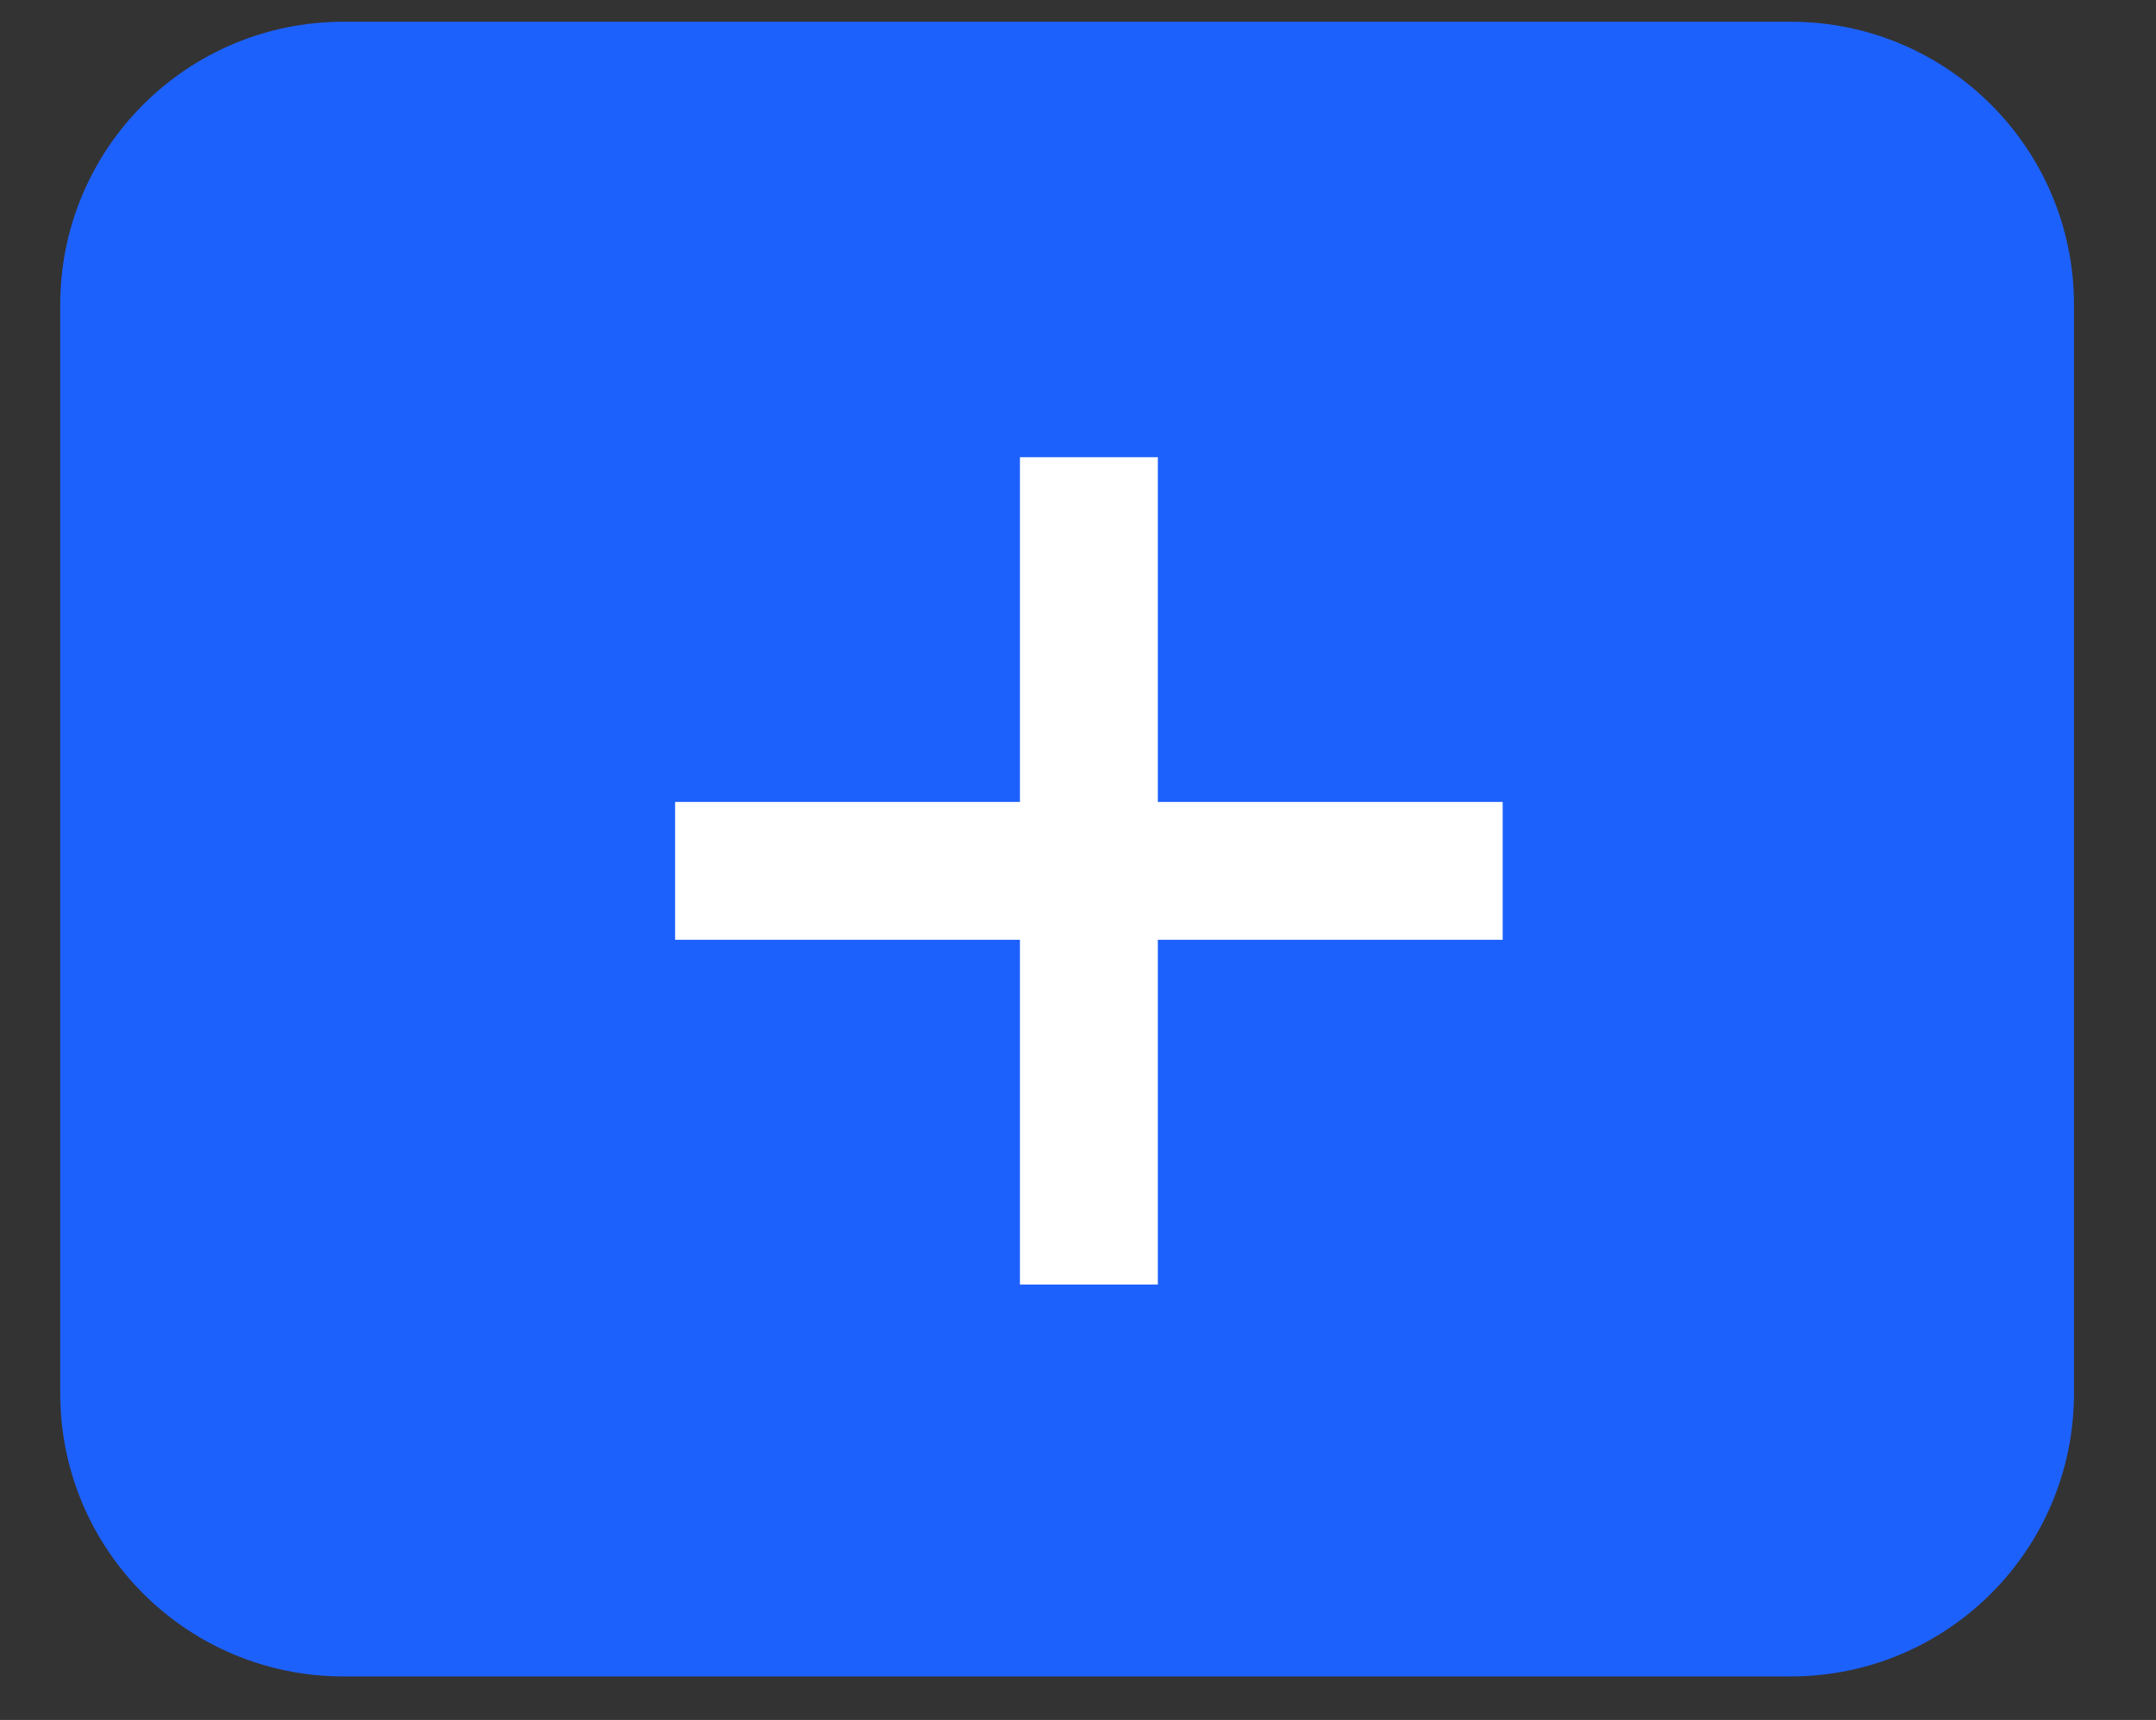
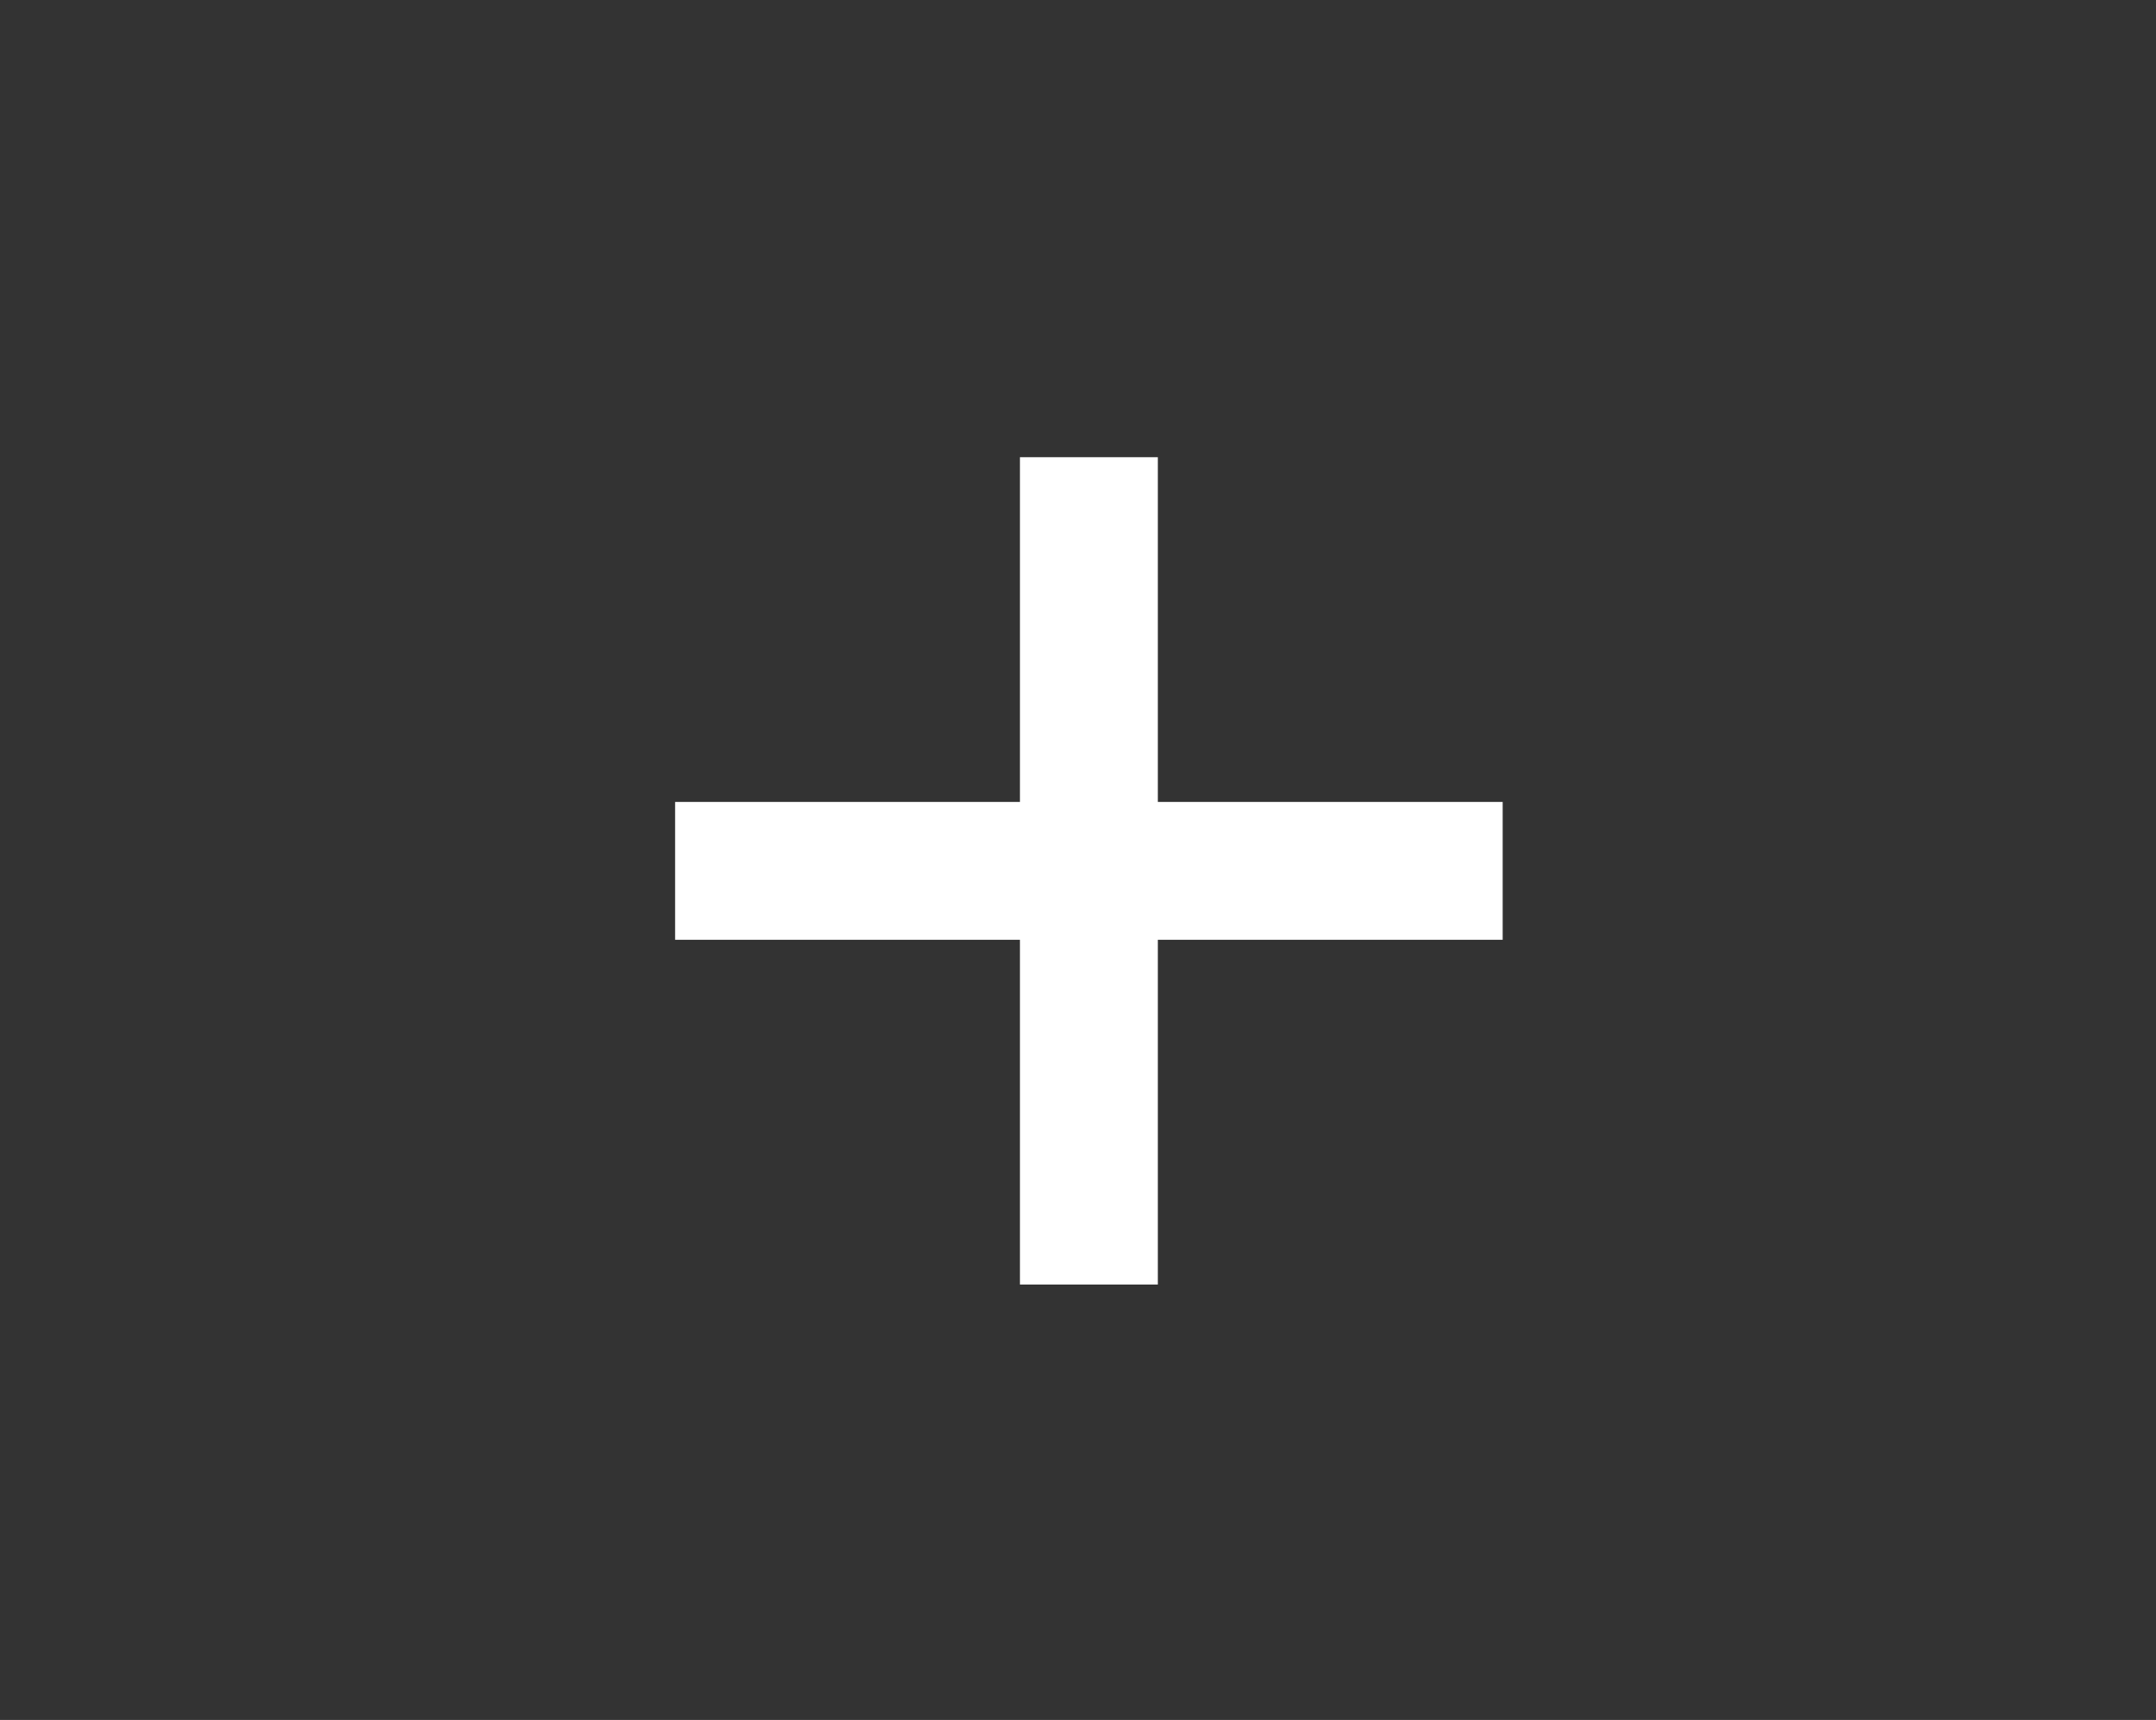
<svg xmlns="http://www.w3.org/2000/svg" width="49.5px" height="39.5px">
  <rect width="100%" height="100%" fill="#333333" stroke="none" />
-   <path fill-rule="evenodd" stroke="rgb(29, 97, 253)" stroke-width="1px" stroke-linecap="butt" stroke-linejoin="miter" fill="rgb(29, 97, 253)" d="M7.883,1.000 L41.117,1.000 C44.431,1.000 47.117,3.686 47.117,7.000 L47.117,32.000 C47.117,35.314 44.431,38.000 41.117,38.000 L7.883,38.000 C4.569,38.000 1.883,35.314 1.883,32.000 L1.883,7.000 C1.883,3.686 4.569,1.000 7.883,1.000 Z" />
  <path fill-rule="evenodd" fill="rgb(255, 255, 255)" d="M34.500,21.583 L26.583,21.583 L26.583,29.500 L23.417,29.500 L23.417,21.583 L15.500,21.583 L15.500,18.417 L23.417,18.417 L23.417,10.500 L26.583,10.500 L26.583,18.417 L34.500,18.417 L34.500,21.583 Z" />
</svg>